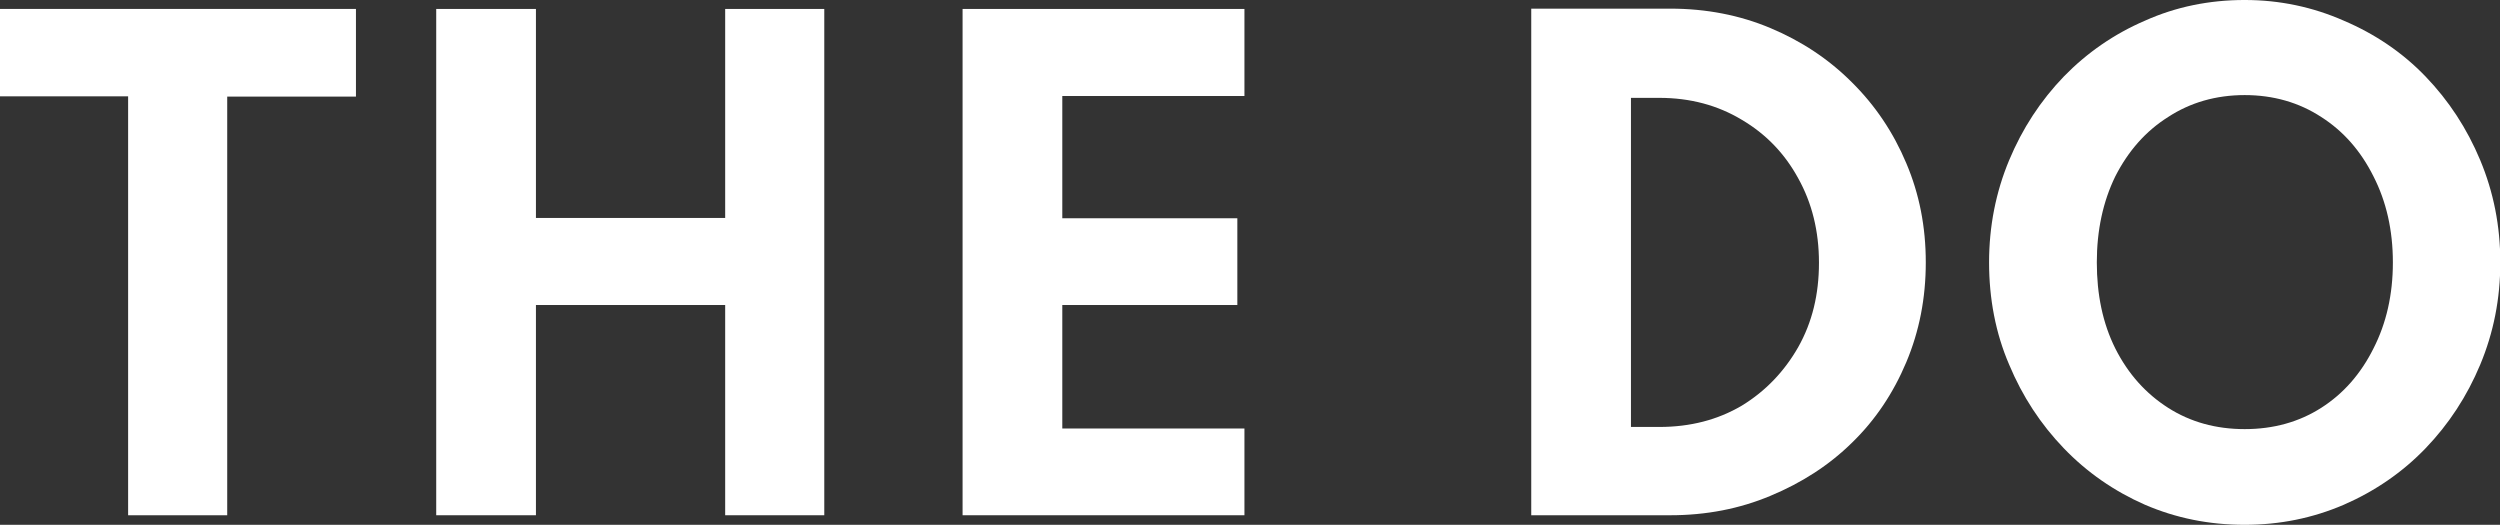
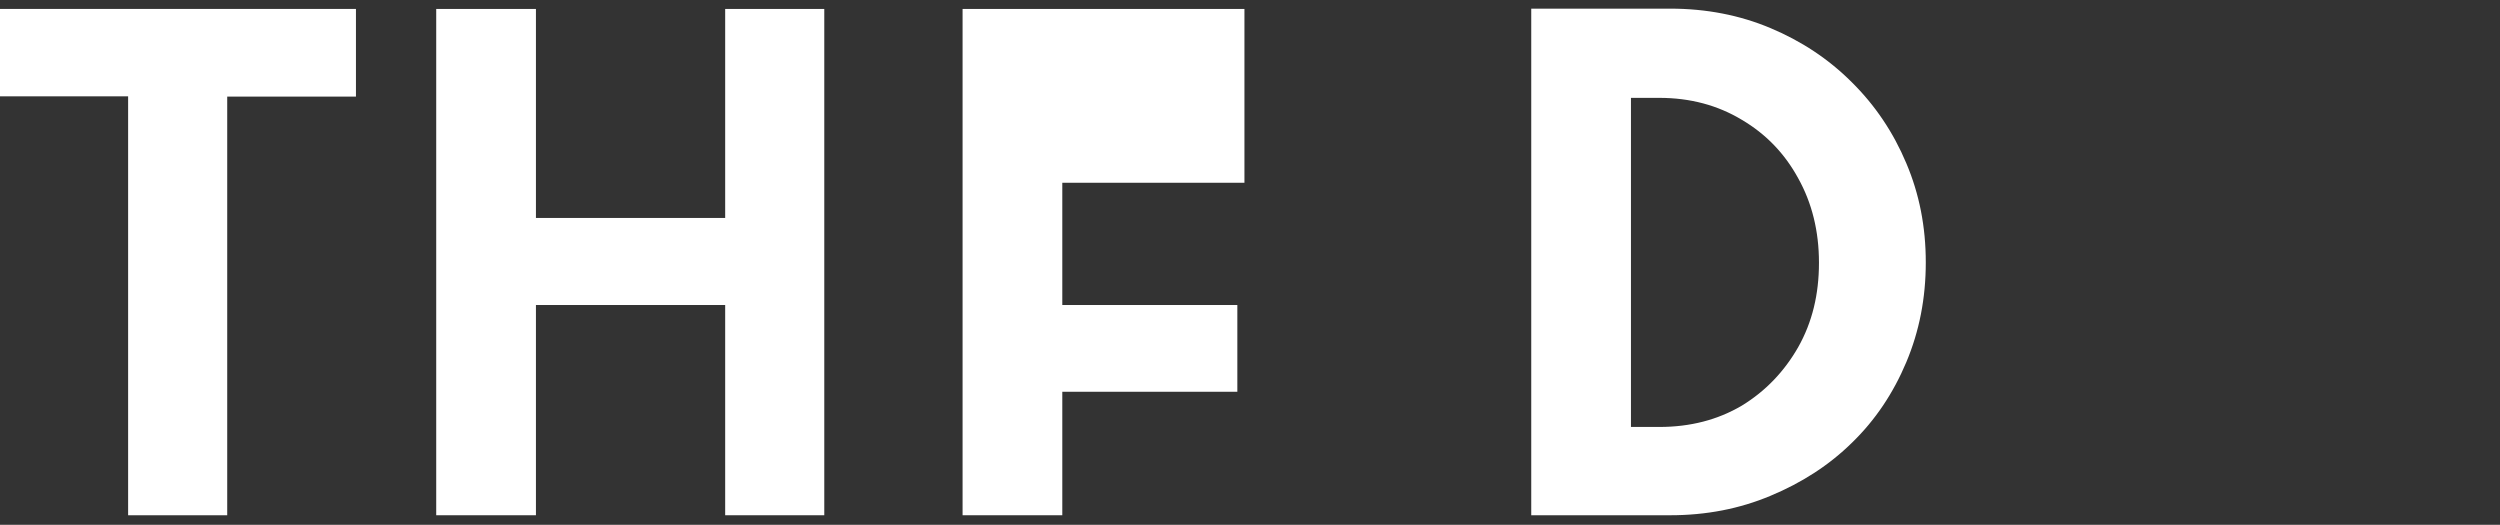
<svg xmlns="http://www.w3.org/2000/svg" id="Layer_2" data-name="Layer 2" viewBox="0 0 80.98 17">
  <rect x="0" y="0" width="80.98" height="17" fill="#333333" stroke="none" />
  <defs>
    <style>      .cls-1 {        fill: #fff;        stroke-width: 0px;      }    </style>
  </defs>
  <g id="Layer_1-2" data-name="Layer 1">
    <path class="cls-1" d="M4.15,16.69h3.21V3.13h4.17V.29H0v2.83h4.15v13.56Z" />
    <path class="cls-1" d="M14.13,16.69h3.23v-6.81h6.13v6.81h3.21V.29h-3.21v6.77h-6.13V.29h-3.23v16.4Z" />
-     <path class="cls-1" d="M31.18,16.69h9.13v-2.81h-5.9v-4h5.67v-2.81h-5.67v-3.96h5.9V.29h-9.13v16.4Z" />
+     <path class="cls-1" d="M31.18,16.69h9.13h-5.9v-4h5.67v-2.81h-5.67v-3.96h5.9V.29h-9.13v16.4Z" />
    <path class="cls-1" d="M49.6,16.69h4.5c1.17,0,2.25-.21,3.25-.63,1.01-.42,1.9-.99,2.65-1.73.75-.73,1.33-1.6,1.75-2.6s.63-2.07.63-3.23-.21-2.22-.63-3.21c-.42-1-1.01-1.88-1.77-2.63-.75-.75-1.63-1.33-2.63-1.75s-2.08-.63-3.25-.63h-4.5v16.4ZM52.83,13.81V3.17h.92c1,0,1.89.24,2.67.71.78.46,1.39,1.09,1.83,1.9.44.79.67,1.7.67,2.73s-.22,1.93-.67,2.73c-.45.79-1.06,1.43-1.83,1.9-.78.46-1.67.69-2.67.69h-.92Z" />
-     <path class="cls-1" d="M72.71,17c1.14,0,2.21-.22,3.21-.65,1.01-.44,1.9-1.05,2.65-1.83.75-.78,1.34-1.68,1.77-2.71.43-1.03.65-2.13.65-3.31s-.22-2.28-.65-3.31c-.43-1.03-1.02-1.93-1.77-2.71-.75-.78-1.64-1.38-2.65-1.81-1-.44-2.07-.67-3.21-.67s-2.23.22-3.23.67c-1,.43-1.88,1.04-2.63,1.81-.75.78-1.34,1.68-1.77,2.71-.43,1.03-.65,2.14-.65,3.31s.21,2.29.65,3.31c.43,1.03,1.02,1.93,1.77,2.71.75.78,1.63,1.39,2.63,1.83,1,.43,2.07.65,3.23.65ZM72.71,13.9c-.93,0-1.76-.23-2.48-.69-.72-.46-1.29-1.09-1.71-1.92-.41-.82-.6-1.75-.6-2.79s.2-1.97.6-2.79c.42-.82.98-1.46,1.71-1.92.72-.47,1.55-.71,2.48-.71s1.76.24,2.48.71c.72.46,1.28,1.1,1.69,1.92.42.82.63,1.75.63,2.79s-.21,1.97-.63,2.79c-.41.82-.97,1.46-1.69,1.92-.72.46-1.55.69-2.48.69Z" />
  </g>
</svg>